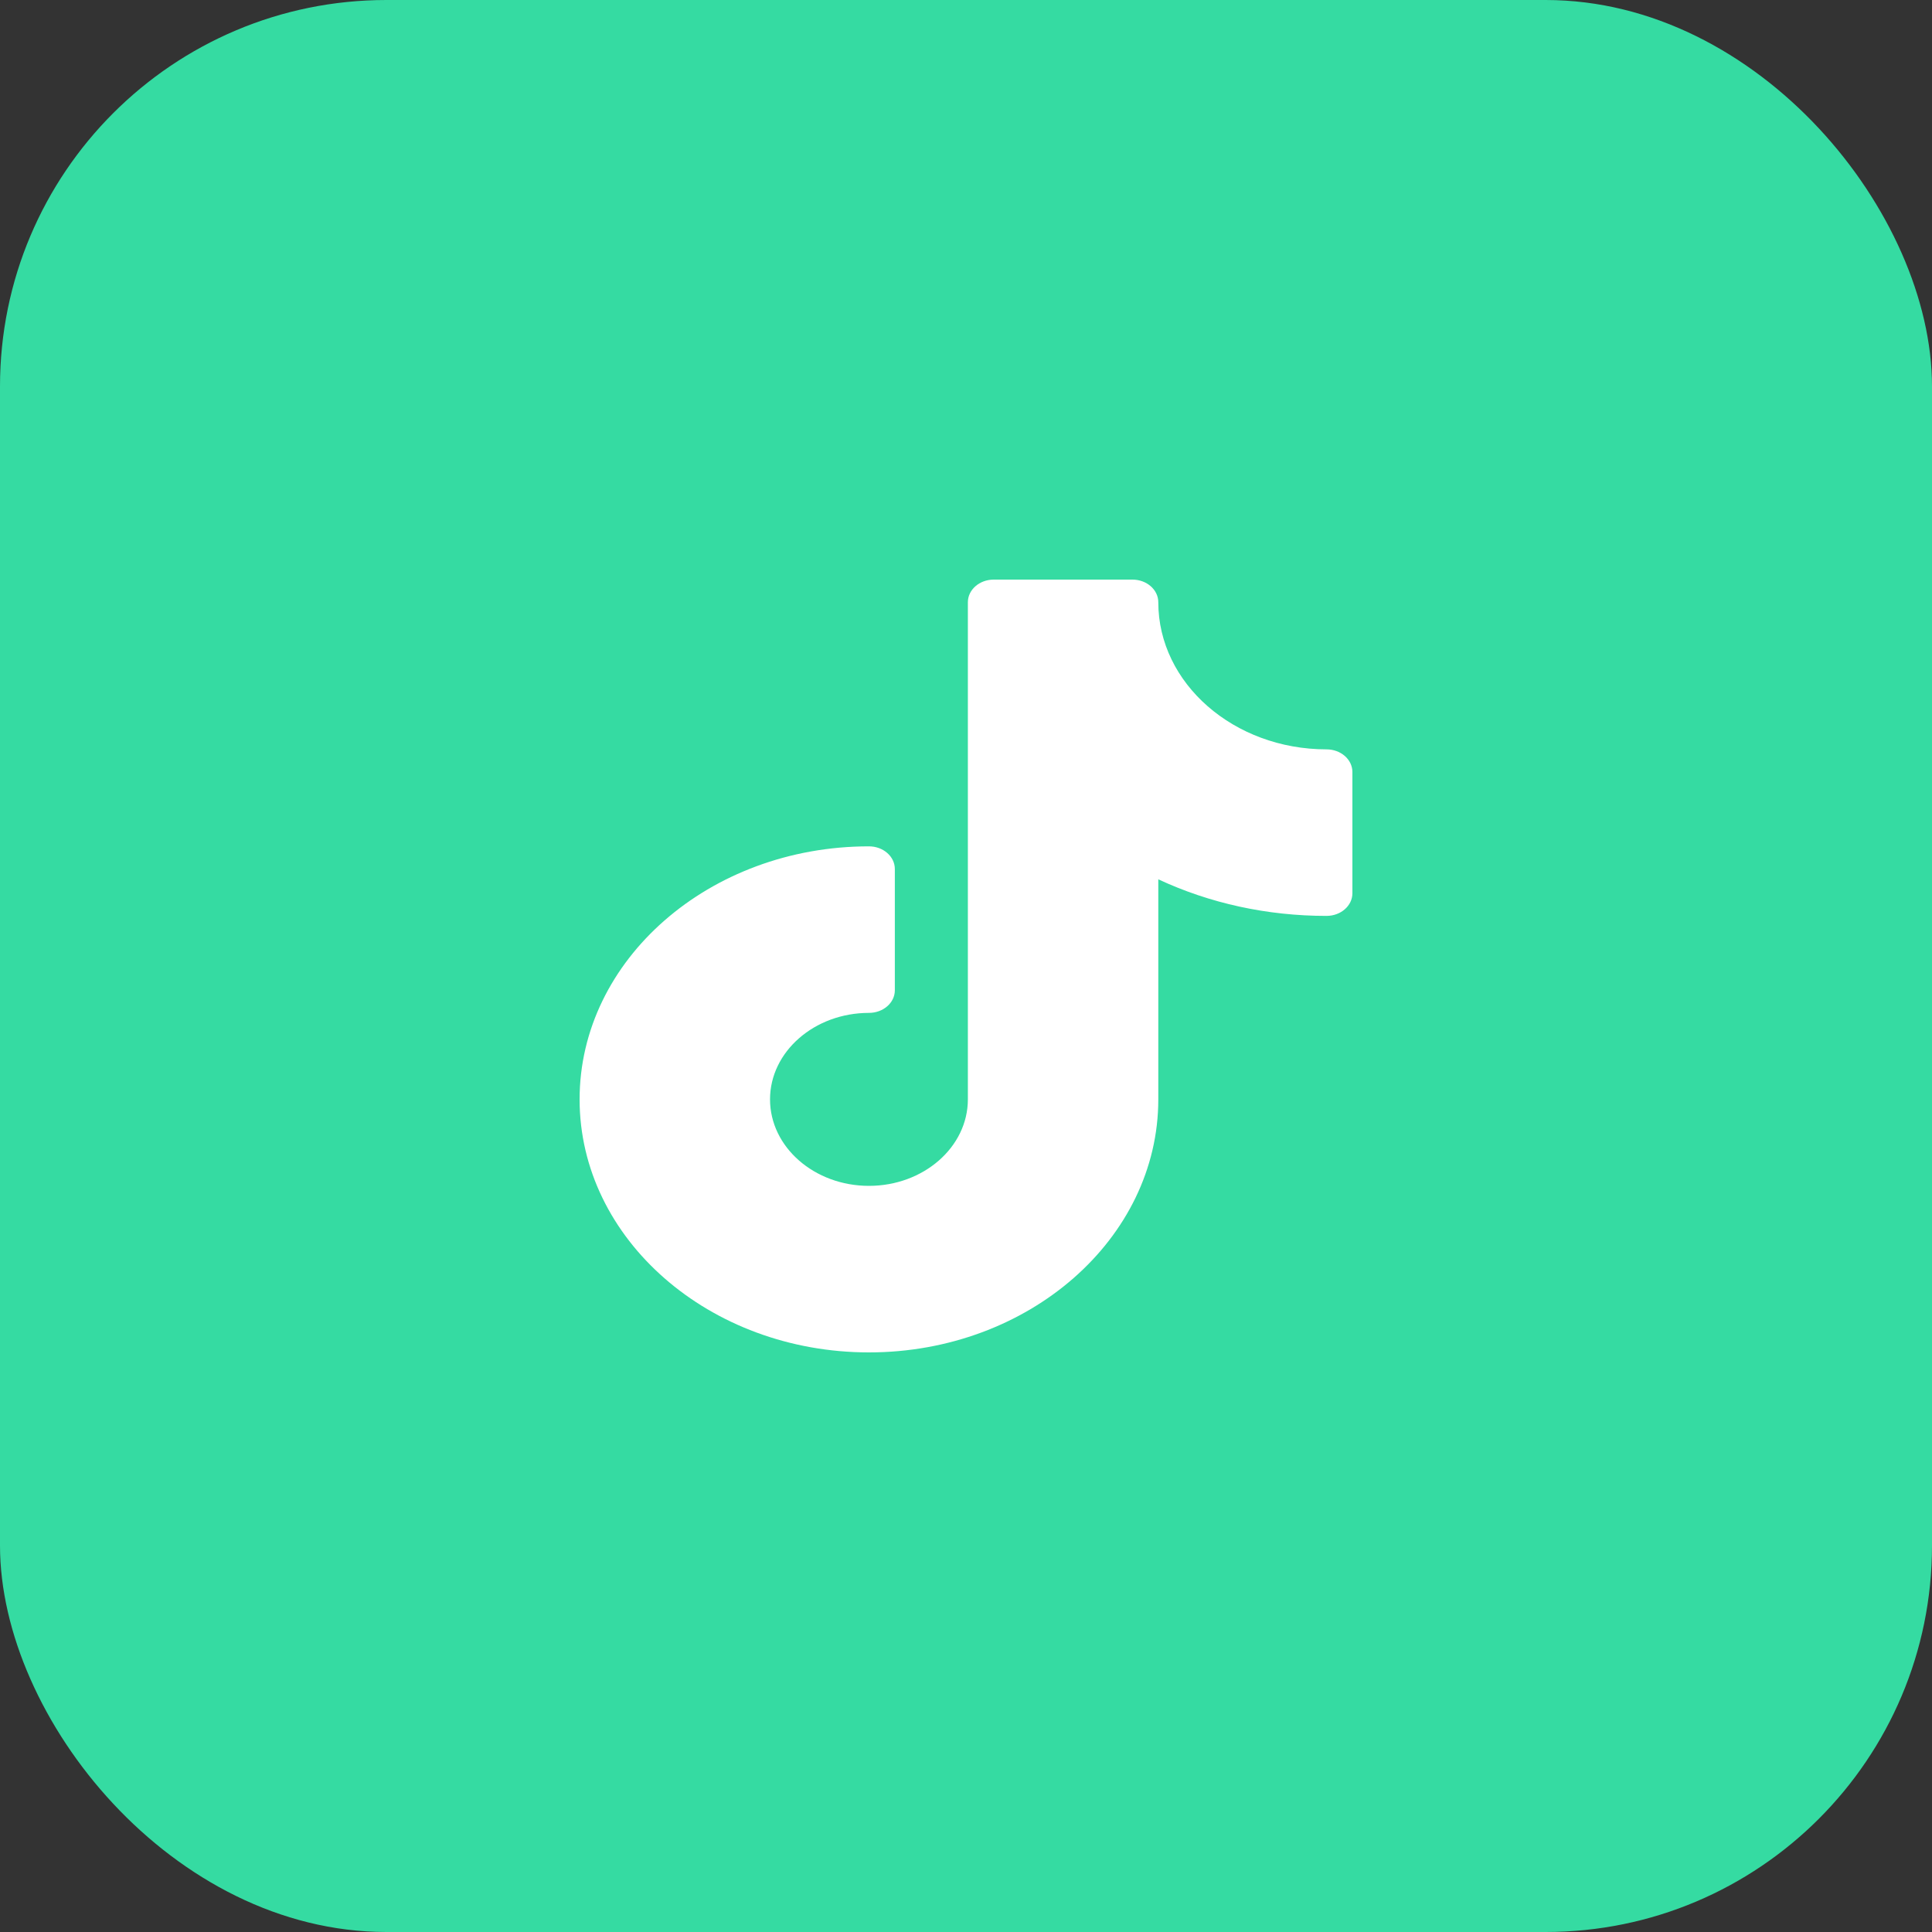
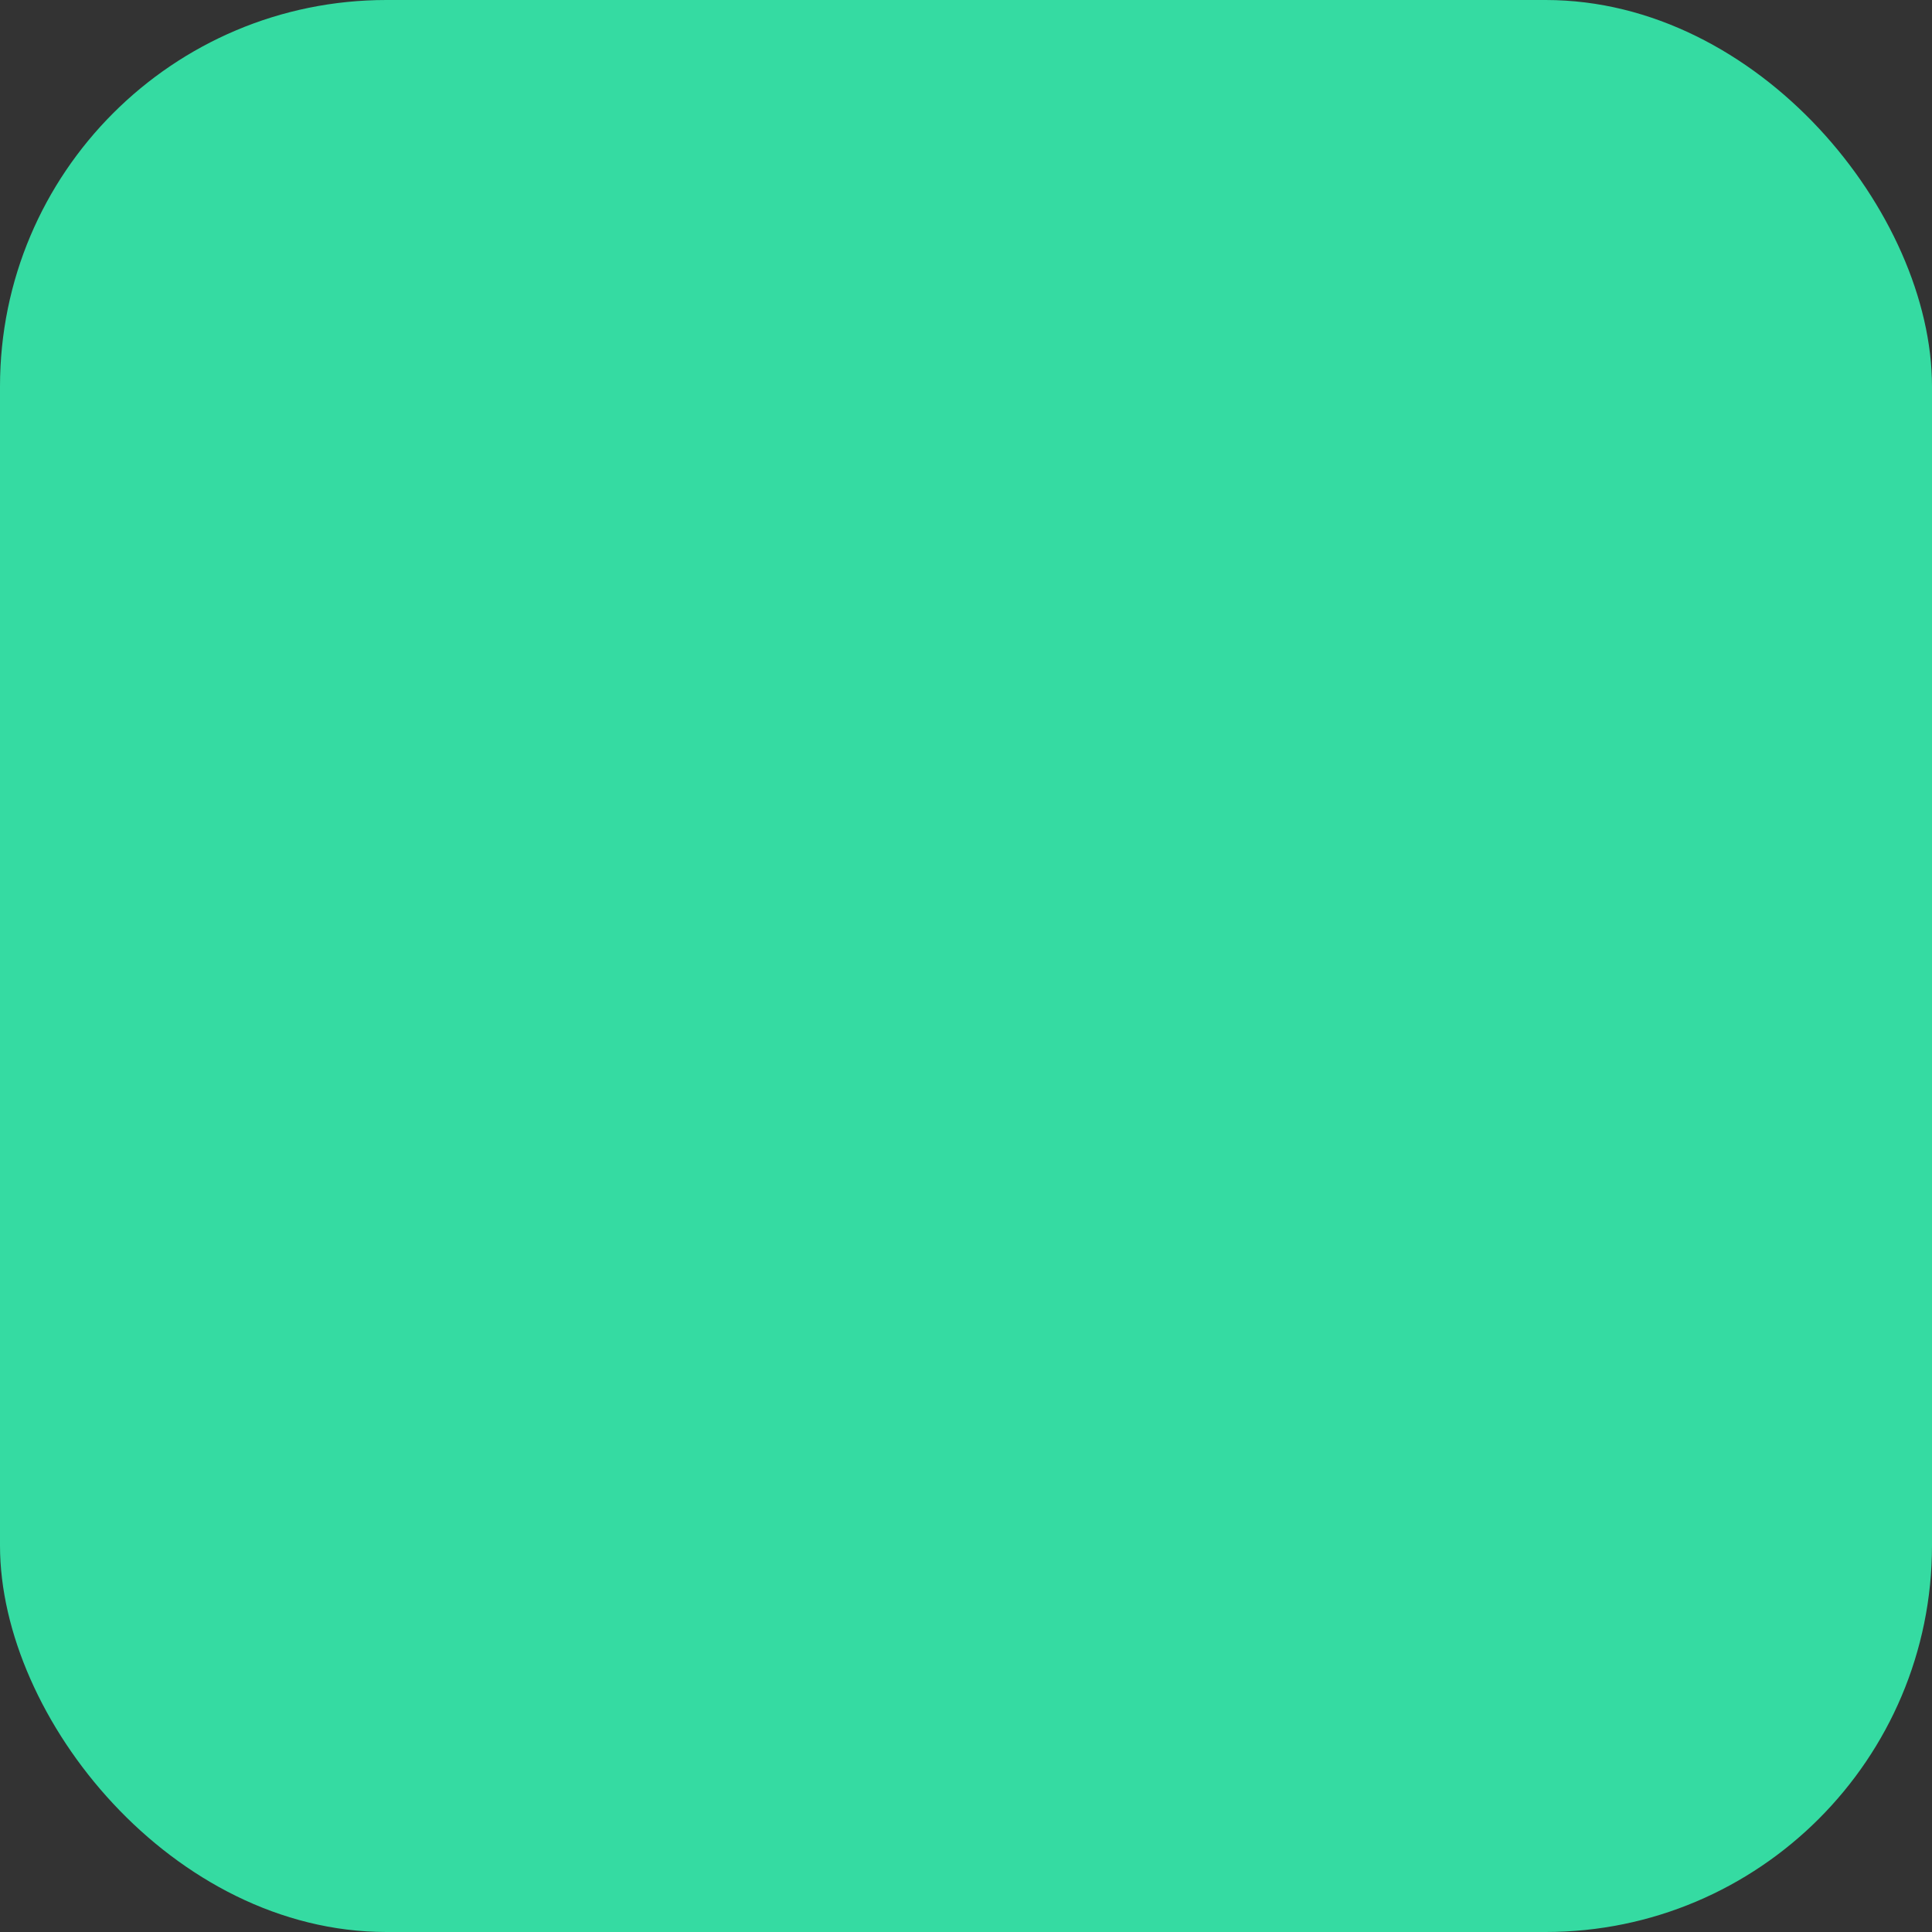
<svg xmlns="http://www.w3.org/2000/svg" width="30" height="30" viewBox="0 0 30 30" fill="none">
  <rect x="0" y="0" width="30" height="30" fill="#333333" stroke="none" />
  <rect width="30" height="30" rx="6" fill="#35DBA2" />
-   <path d="M20.598 11.636C19.158 11.636 17.986 10.611 17.986 9.352C17.986 9.157 17.806 9 17.584 9H15.431C15.209 9 15.029 9.157 15.029 9.352V17.071C15.029 17.812 14.34 18.414 13.493 18.414C12.646 18.414 11.957 17.812 11.957 17.071C11.957 16.331 12.646 15.728 13.493 15.728C13.715 15.728 13.895 15.571 13.895 15.377V13.494C13.895 13.3 13.715 13.142 13.493 13.142C11.015 13.142 9 14.905 9 17.071C9 19.238 11.015 21 13.493 21C15.97 21 17.986 19.238 17.986 17.071V13.654C18.786 14.027 19.676 14.222 20.598 14.222C20.82 14.222 21 14.065 21 13.87V11.988C21 11.793 20.82 11.636 20.598 11.636Z" fill="white" />
</svg>